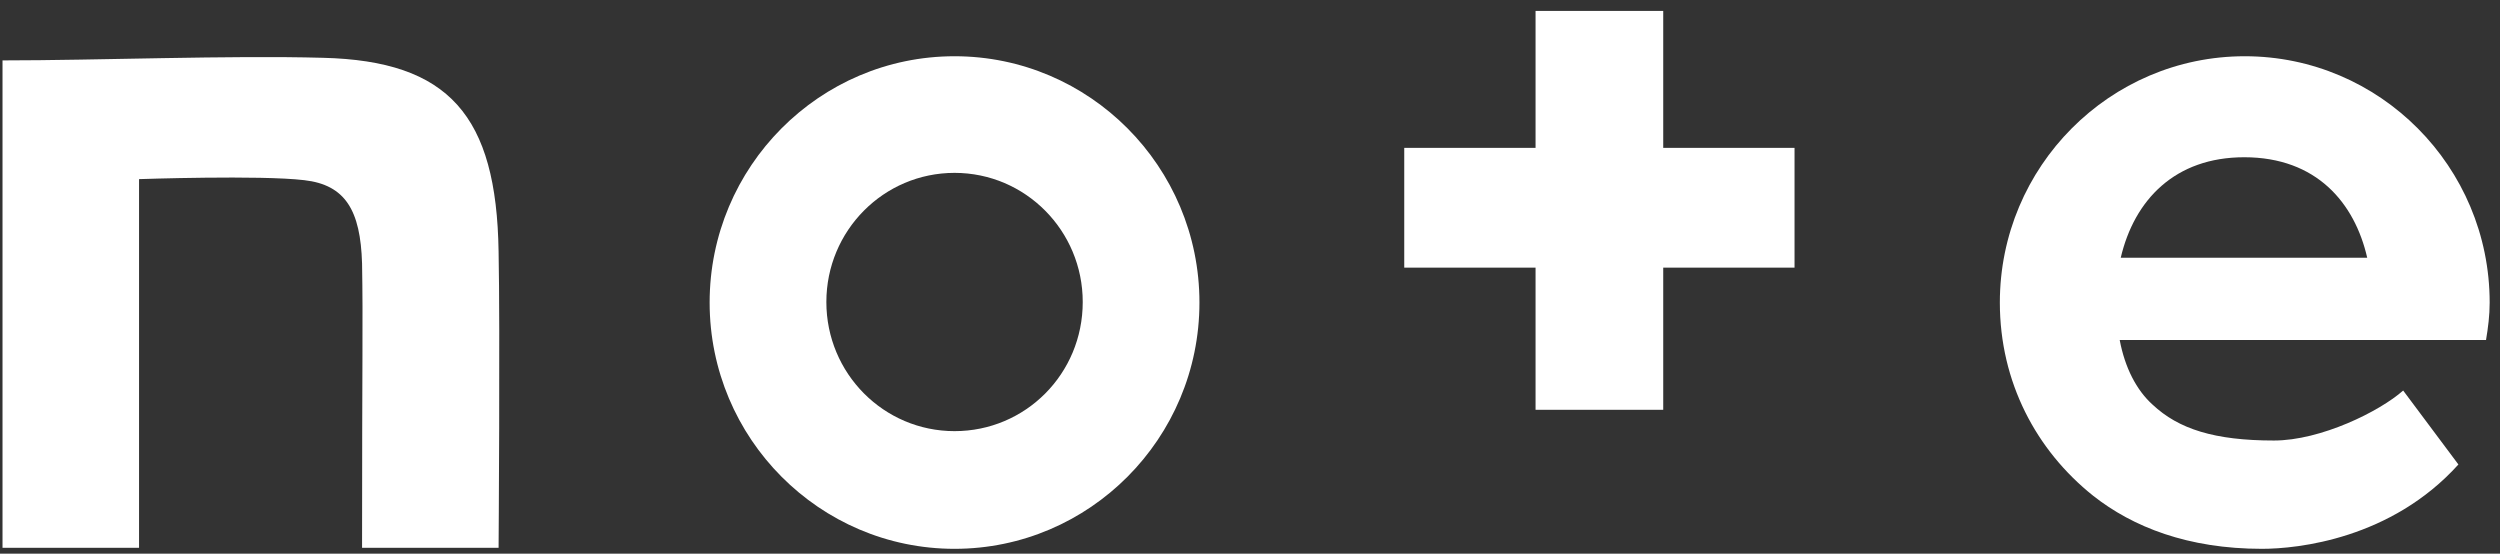
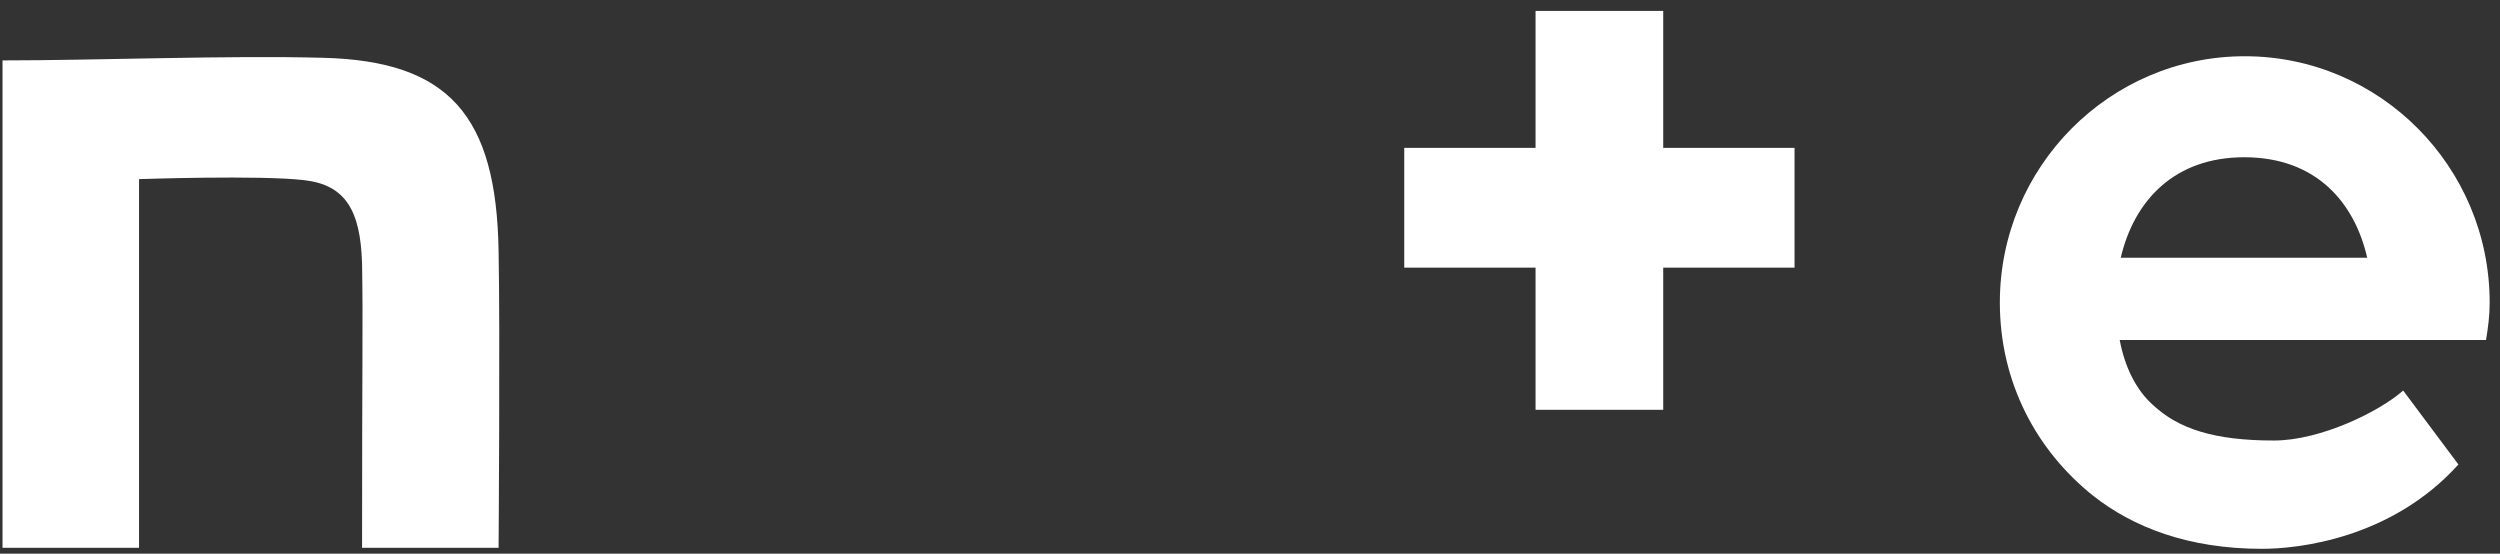
<svg xmlns="http://www.w3.org/2000/svg" width="149" height="33" viewBox="0 0 149 33" fill="none">
  <rect x="0" y="0" width="149" height="33" fill="#333333" stroke="none" />
  <path d="M19.25 3.445C13.659 3.29 5.833 3.6 0.15 3.6V32.648H8.287V10.676C8.287 10.676 15.523 10.428 18.132 10.738C20.585 11.017 21.486 12.538 21.579 15.703C21.641 19.303 21.579 21.197 21.579 32.648H29.716C29.716 32.648 29.809 19.552 29.716 14.99C29.592 6.89 26.765 3.631 19.25 3.445Z" fill="white" />
-   <path d="M56.891 3.352C48.847 3.352 42.294 9.931 42.294 18.031C42.294 26.131 48.847 32.71 56.891 32.71C64.934 32.71 71.487 26.131 71.487 18.031C71.487 9.931 64.934 3.352 56.891 3.352ZM56.891 25.696C52.667 25.696 49.251 22.252 49.251 18C49.251 13.748 52.667 10.303 56.891 10.303C61.114 10.303 64.531 13.748 64.531 18C64.531 22.283 61.114 25.696 56.891 25.696Z" fill="white" />
  <path d="M148.384 18.031C148.384 9.931 141.831 3.352 133.788 3.352C125.744 3.352 119.191 9.931 119.191 18.031C119.191 22.779 121.365 26.845 124.75 29.545C127.11 31.407 130.402 32.71 134.812 32.71C136.955 32.71 142.515 32.12 146.521 27.683L143.229 23.276C141.831 24.517 138.322 26.255 135.527 26.255C131.986 26.255 129.843 25.572 128.291 24.114C127.328 23.245 126.645 21.91 126.334 20.265H148.167C148.291 19.52 148.384 18.807 148.384 18.031ZM126.396 15.362C127.204 11.917 129.626 9.372 133.757 9.372C138.073 9.372 140.341 12.103 141.086 15.362H126.396Z" fill="white" />
  <path d="M99.128 0.651H91.519V8.813H83.693V15.951H91.519V24.424H99.128V15.951H106.954V8.813H99.128V0.651Z" fill="white" />
</svg>